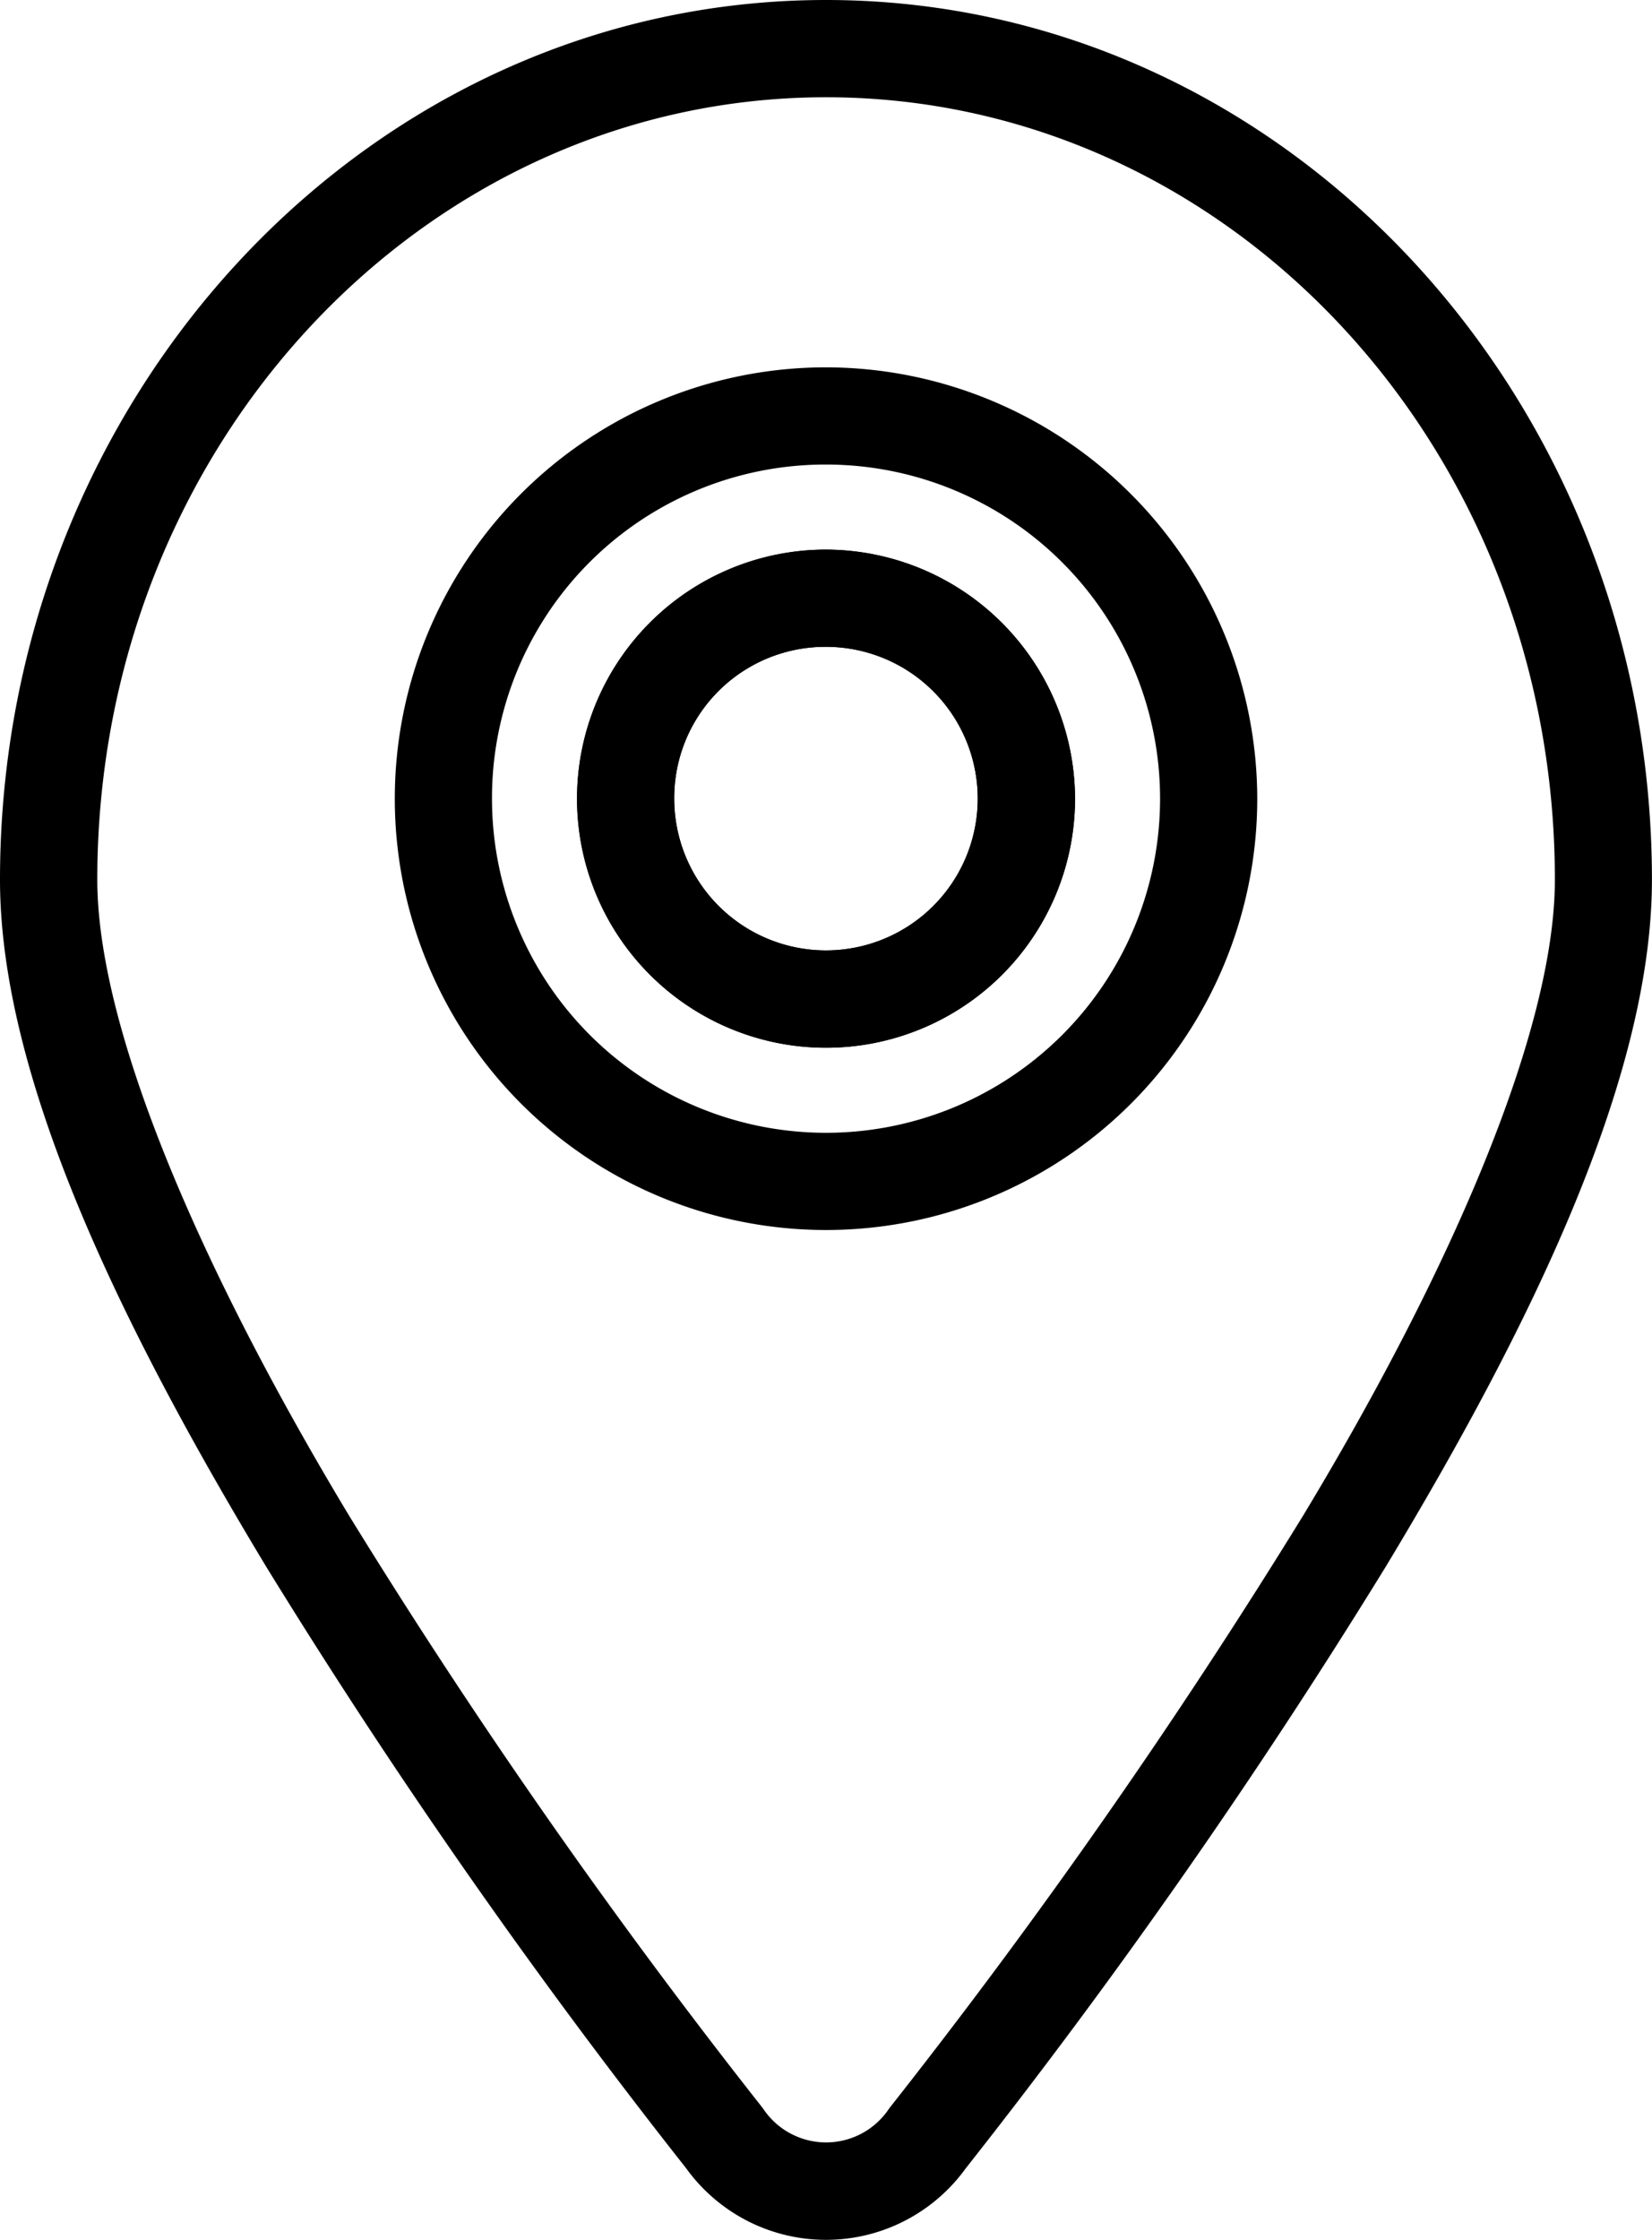
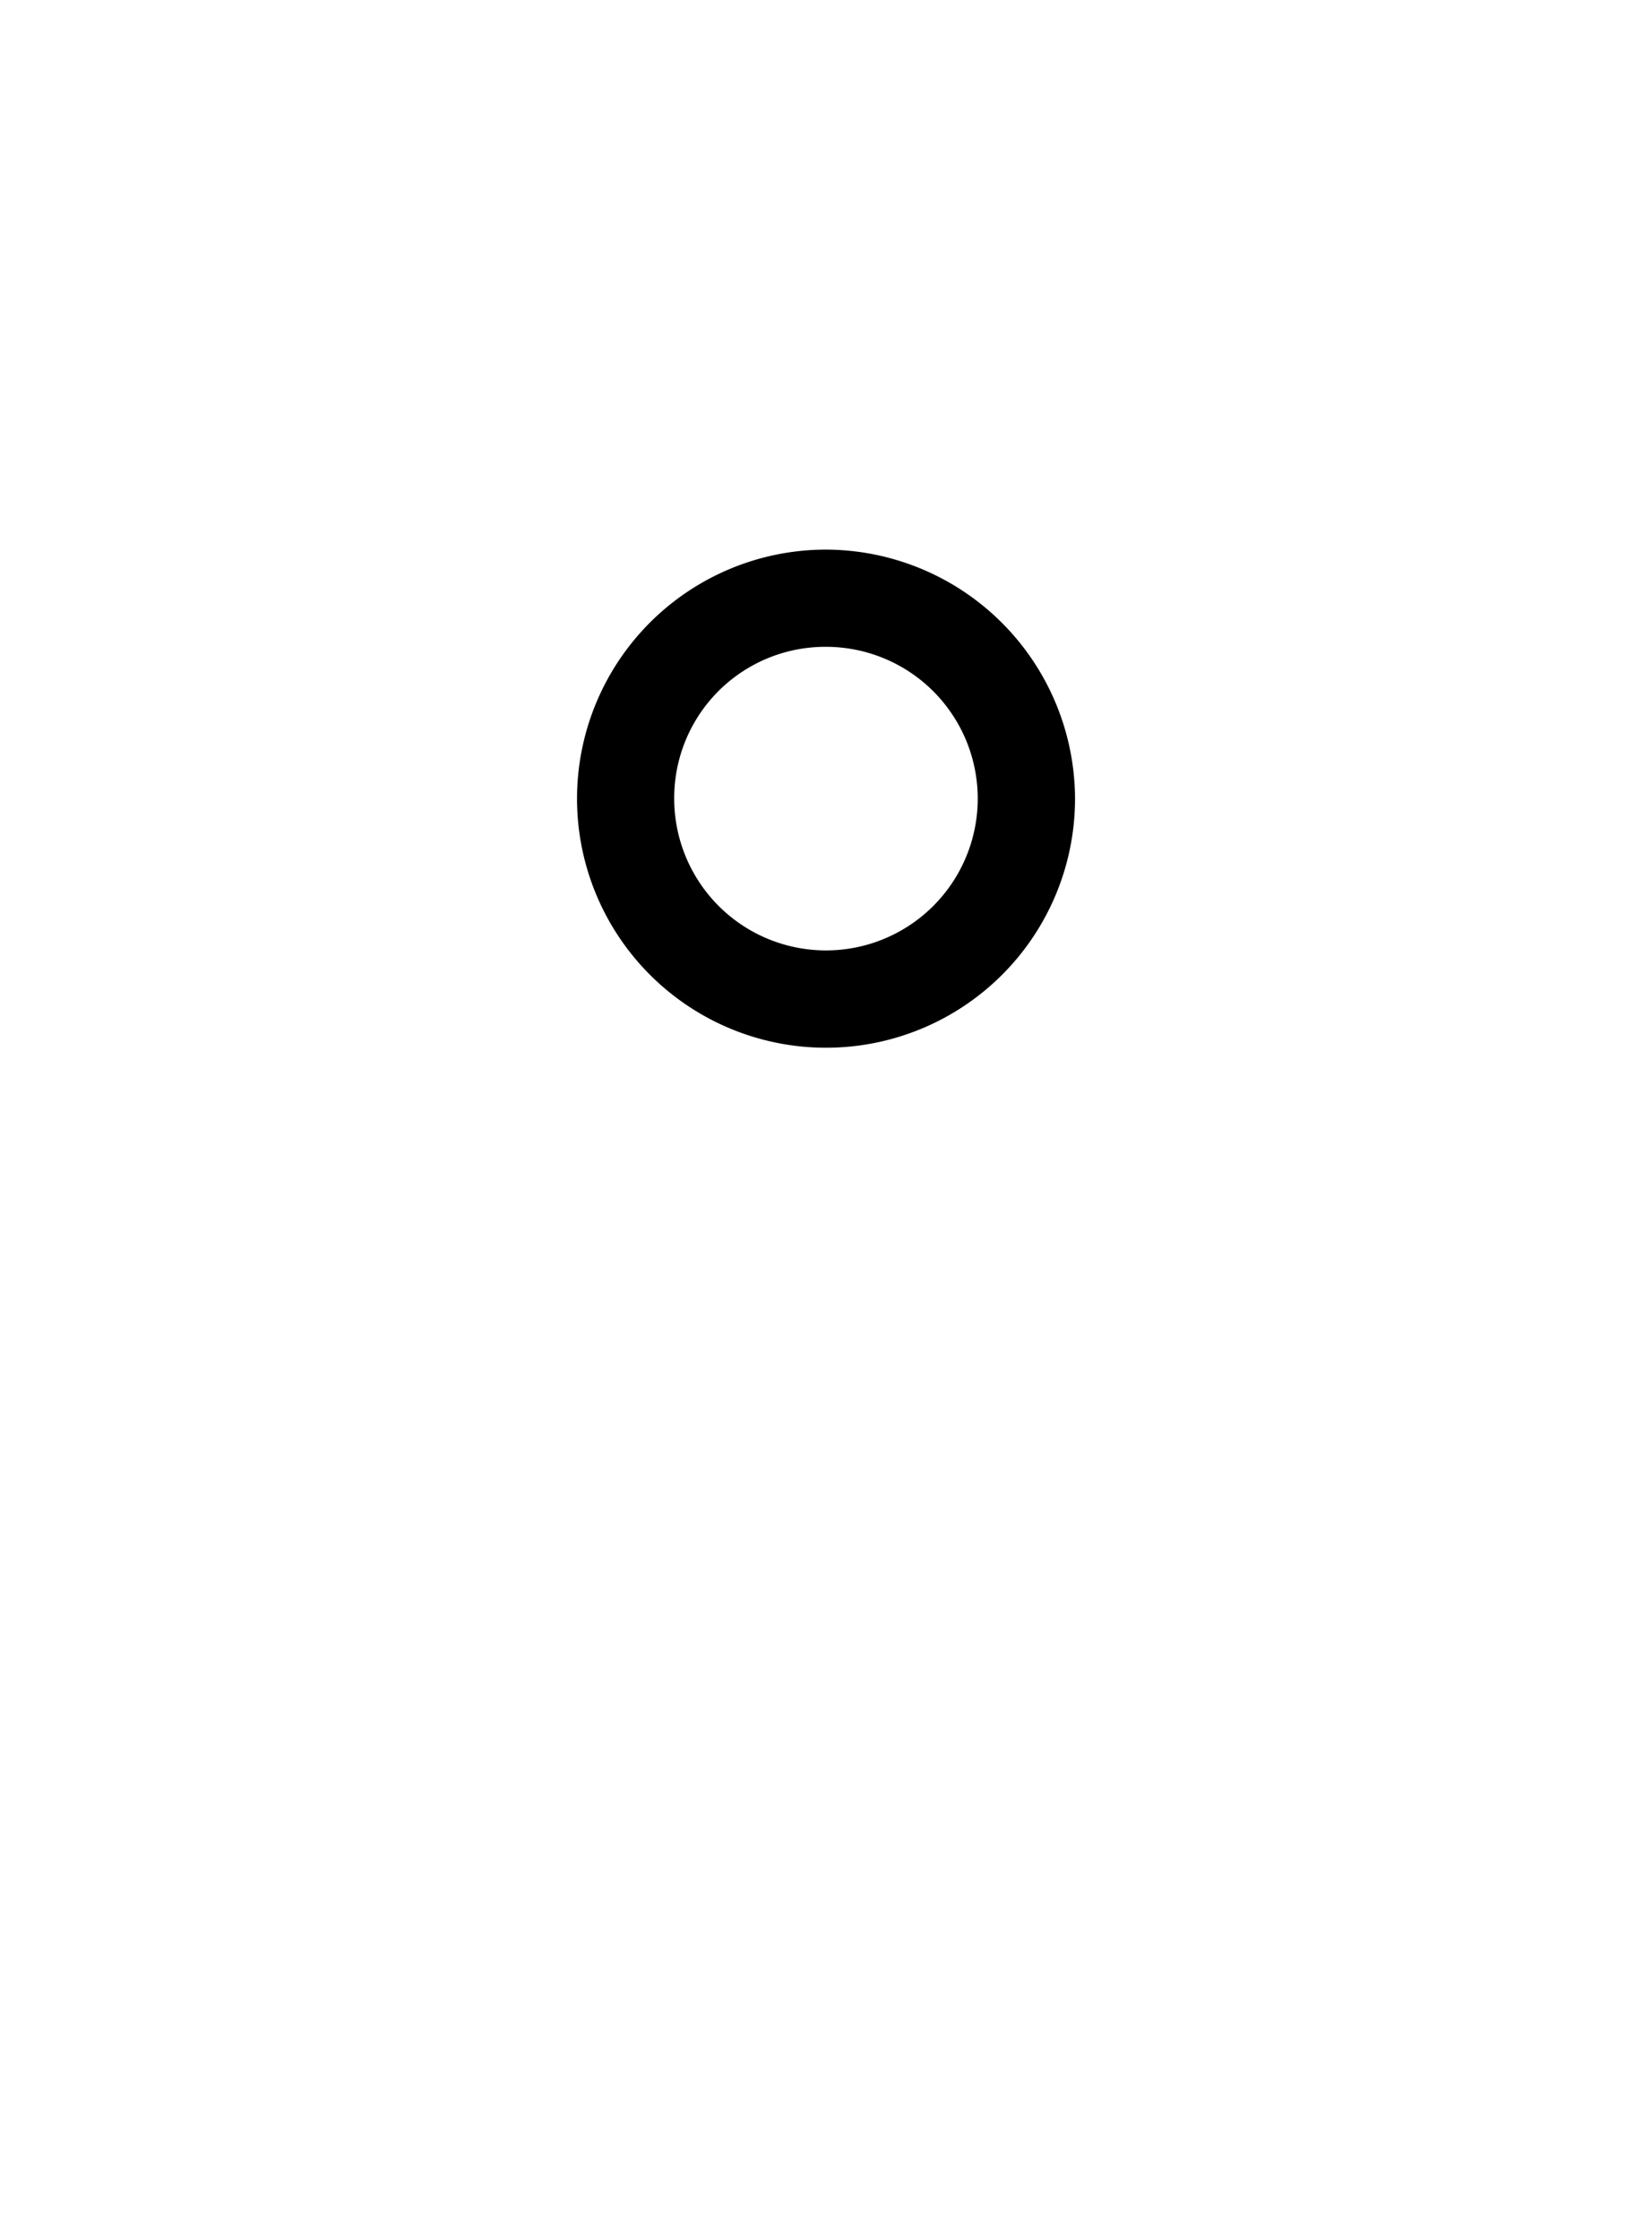
<svg xmlns="http://www.w3.org/2000/svg" id="layer1" width="28.303" height="38.366" viewBox="0 0 28.303 38.366">
-   <path id="path18163" d="M28.152,1.912C20.315,1.912,14,8.7,14,16.979c0,3.4,2.083,7.66,4.557,11.762a108.189,108.189,0,0,0,7.2,10.312,2.953,2.953,0,0,0,4.788,0,108.192,108.192,0,0,0,7.2-10.312c2.473-4.1,4.557-8.358,4.557-11.762C42.3,8.7,35.988,1.912,28.152,1.912Zm0,1.666c6.875,0,12.487,5.961,12.487,13.4,0,2.677-1.9,6.9-4.317,10.9a106.918,106.918,0,0,1-7.086,10.145,1.295,1.295,0,0,1-2.166,0,106.9,106.9,0,0,1-7.086-10.145c-2.415-4.006-4.317-8.226-4.317-10.9,0-7.44,5.612-13.4,12.487-13.4Z" transform="translate(-14 -1.912)" />
-   <path id="path18719" d="M42.016,24.529A4.266,4.266,0,1,0,46.283,28.8,4.279,4.279,0,0,0,42.016,24.529Zm0,1.665a2.6,2.6,0,1,1-2.6,2.6A2.589,2.589,0,0,1,42.016,26.194Z" transform="translate(-27.865 -15.115)" />
  <path id="circle22051" d="M42.016,24.529A4.266,4.266,0,1,0,46.283,28.8,4.279,4.279,0,0,0,42.016,24.529Zm0,1.665a2.6,2.6,0,1,1-2.6,2.6A2.589,2.589,0,0,1,42.016,26.194Z" transform="translate(-27.865 -15.115)" />
-   <path id="circle22806" d="M37.638,17.029a7.388,7.388,0,1,0,7.388,7.388A7.4,7.4,0,0,0,37.638,17.029Zm0,1.665a5.723,5.723,0,1,1-5.723,5.723A5.711,5.711,0,0,1,37.638,18.694Z" transform="translate(-23.486 -10.737)" />
</svg>